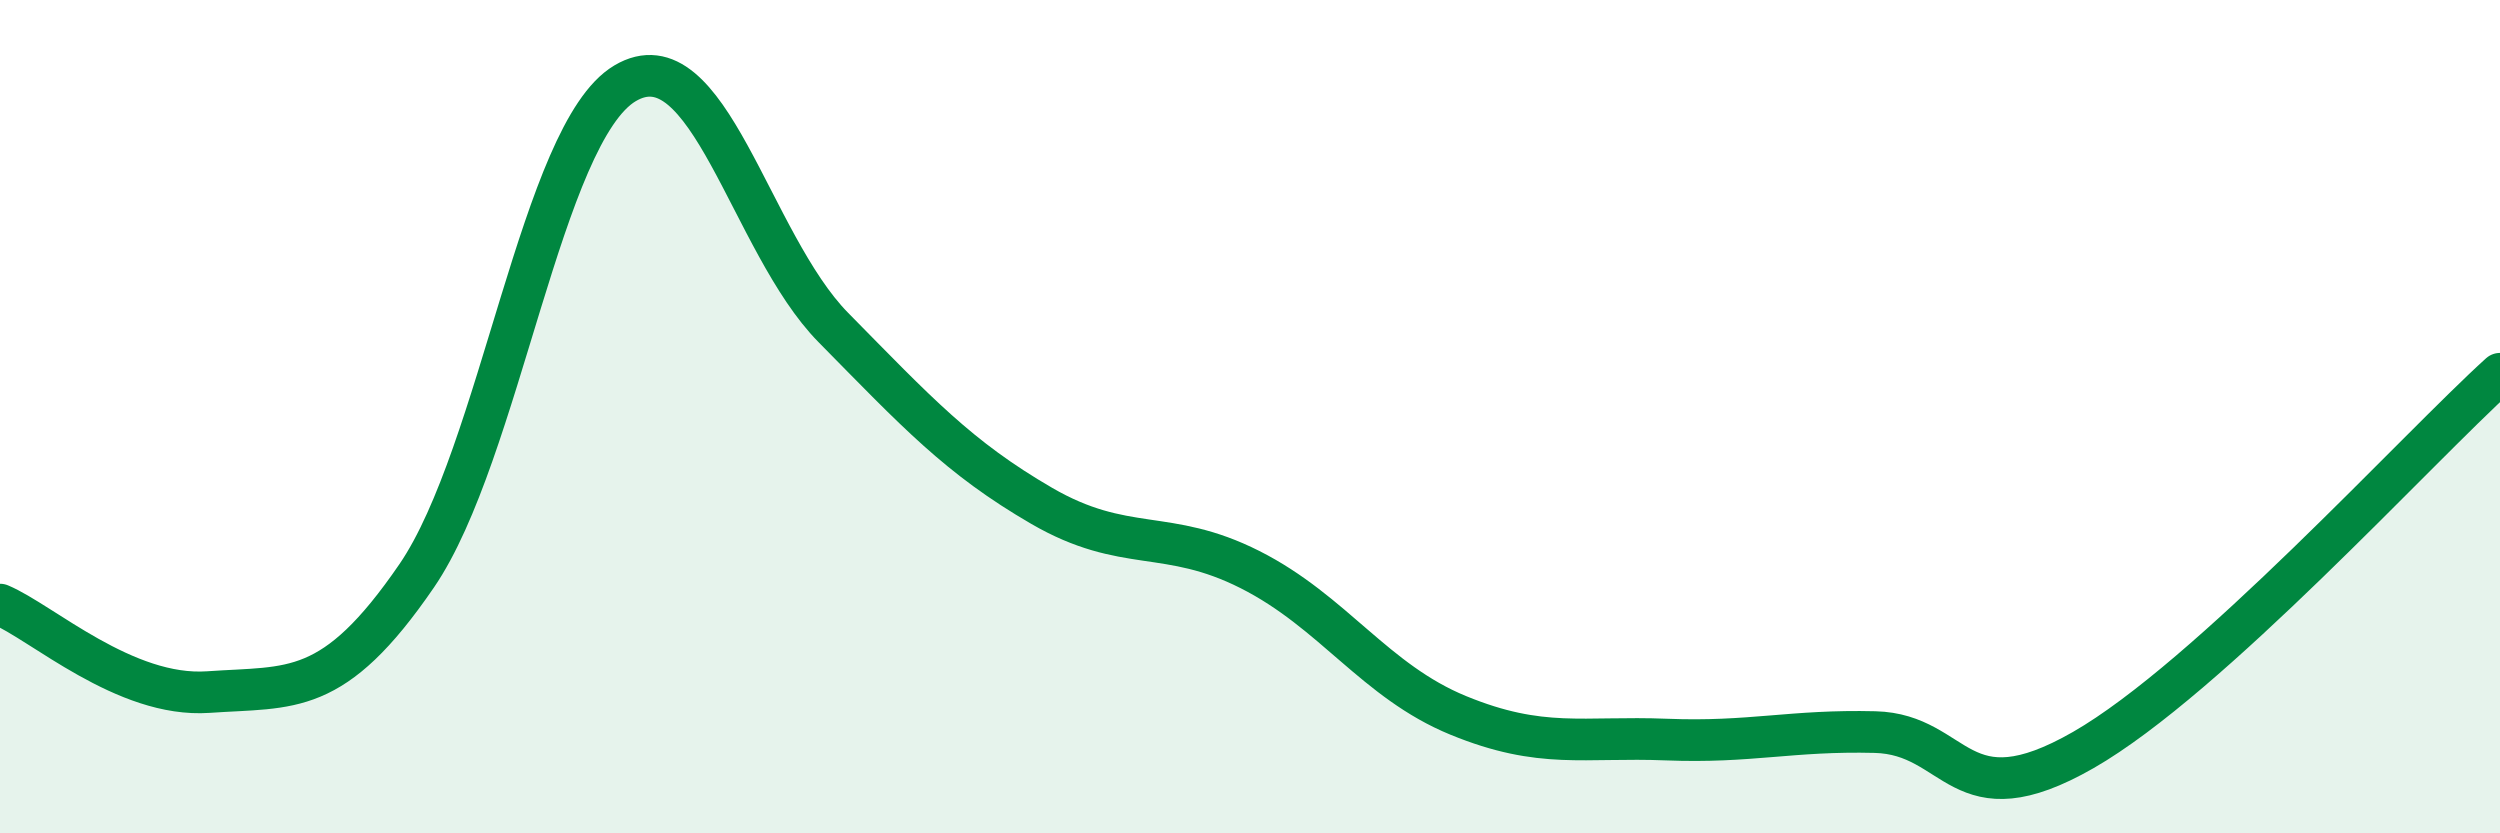
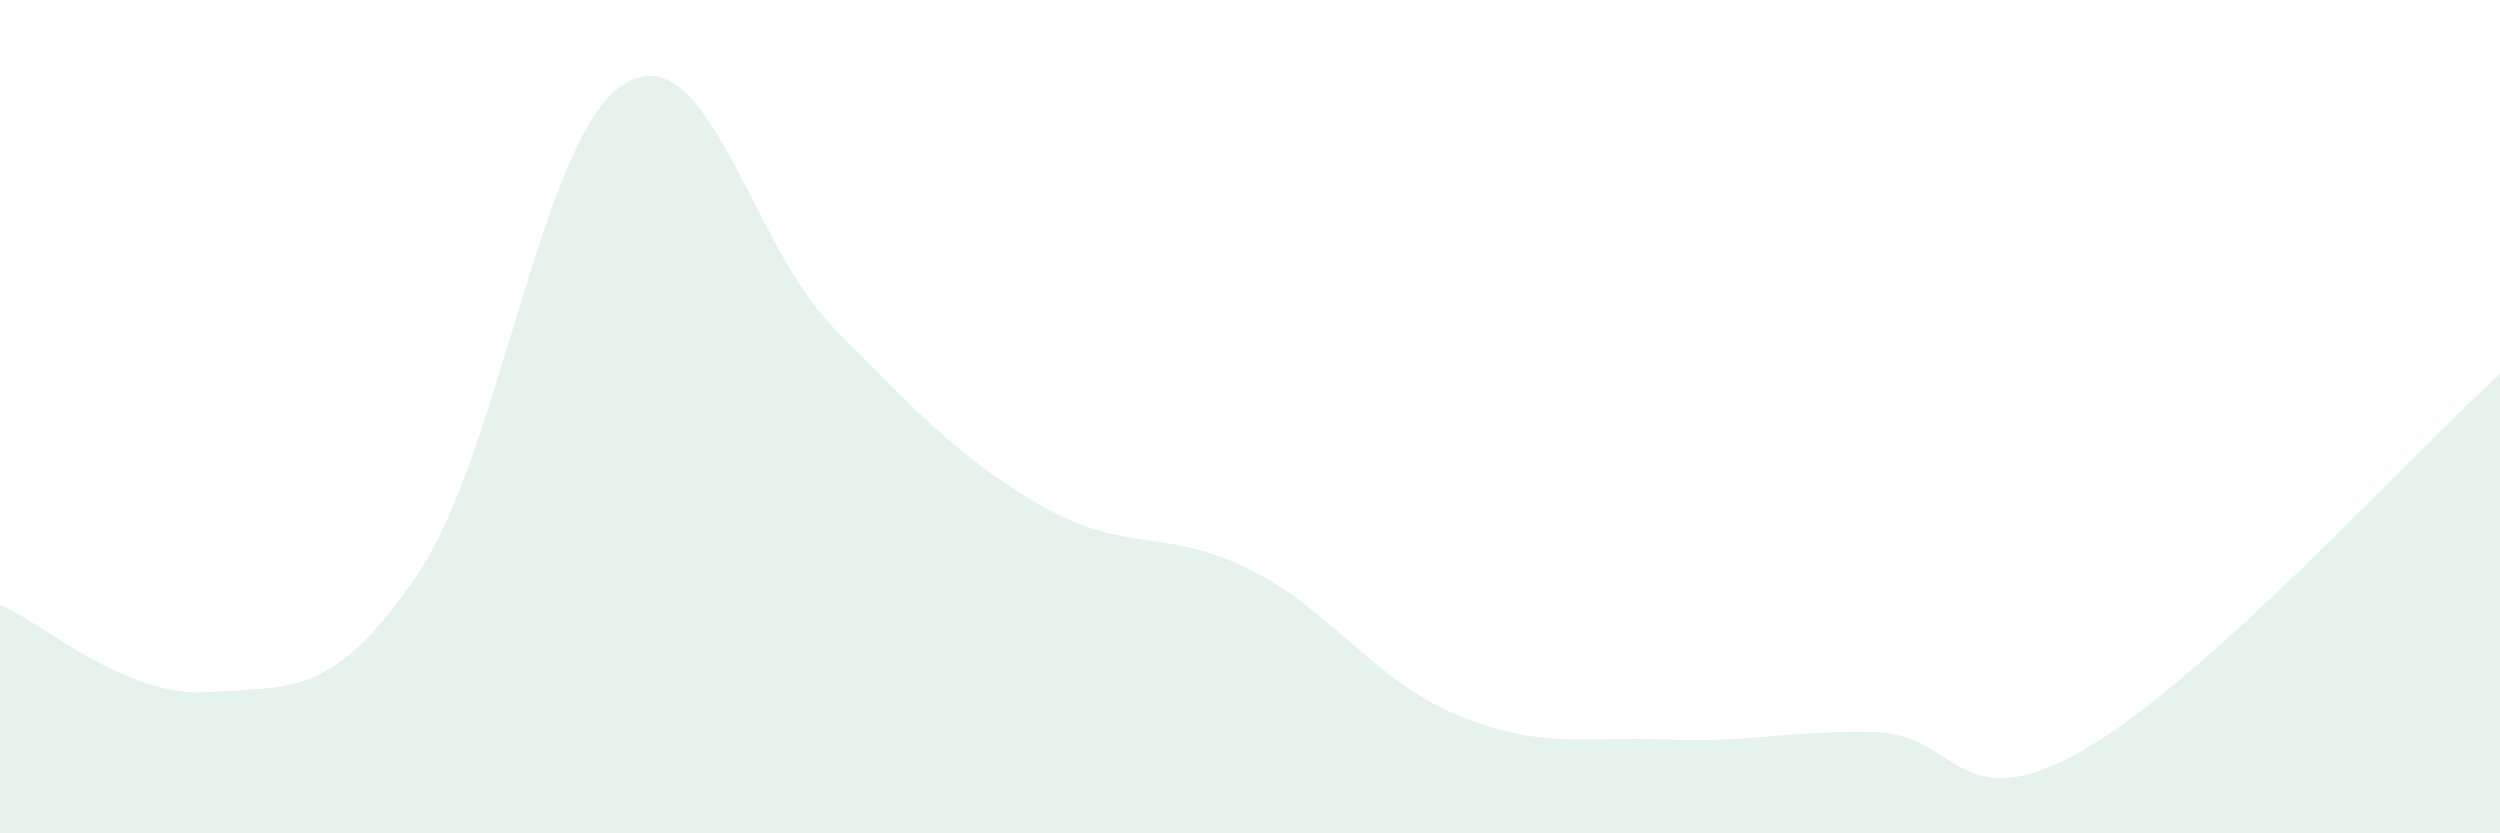
<svg xmlns="http://www.w3.org/2000/svg" width="60" height="20" viewBox="0 0 60 20">
  <path d="M 0,14.51 C 1,14.93 3,16.75 5,16.61 C 7,16.47 8,16.74 10,13.82 C 12,10.9 13,3.19 15,2 C 17,0.81 18,5.83 20,7.86 C 22,9.89 23,10.98 25,12.14 C 27,13.3 28,12.66 30,13.67 C 32,14.68 33,16.35 35,17.17 C 37,17.99 38,17.67 40,17.75 C 42,17.83 43,17.52 45,17.57 C 47,17.62 47,19.72 50,18 C 53,16.28 58,10.78 60,8.97L60 20L0 20Z" fill="#008740" opacity="0.1" stroke-linecap="round" stroke-linejoin="round" />
-   <path d="M 0,14.51 C 1,14.93 3,16.75 5,16.61 C 7,16.47 8,16.74 10,13.82 C 12,10.9 13,3.19 15,2 C 17,0.81 18,5.83 20,7.86 C 22,9.89 23,10.98 25,12.14 C 27,13.3 28,12.66 30,13.67 C 32,14.68 33,16.35 35,17.17 C 37,17.99 38,17.67 40,17.75 C 42,17.83 43,17.52 45,17.57 C 47,17.62 47,19.72 50,18 C 53,16.28 58,10.78 60,8.97" stroke="#008740" stroke-width="1" fill="none" stroke-linecap="round" stroke-linejoin="round" />
</svg>